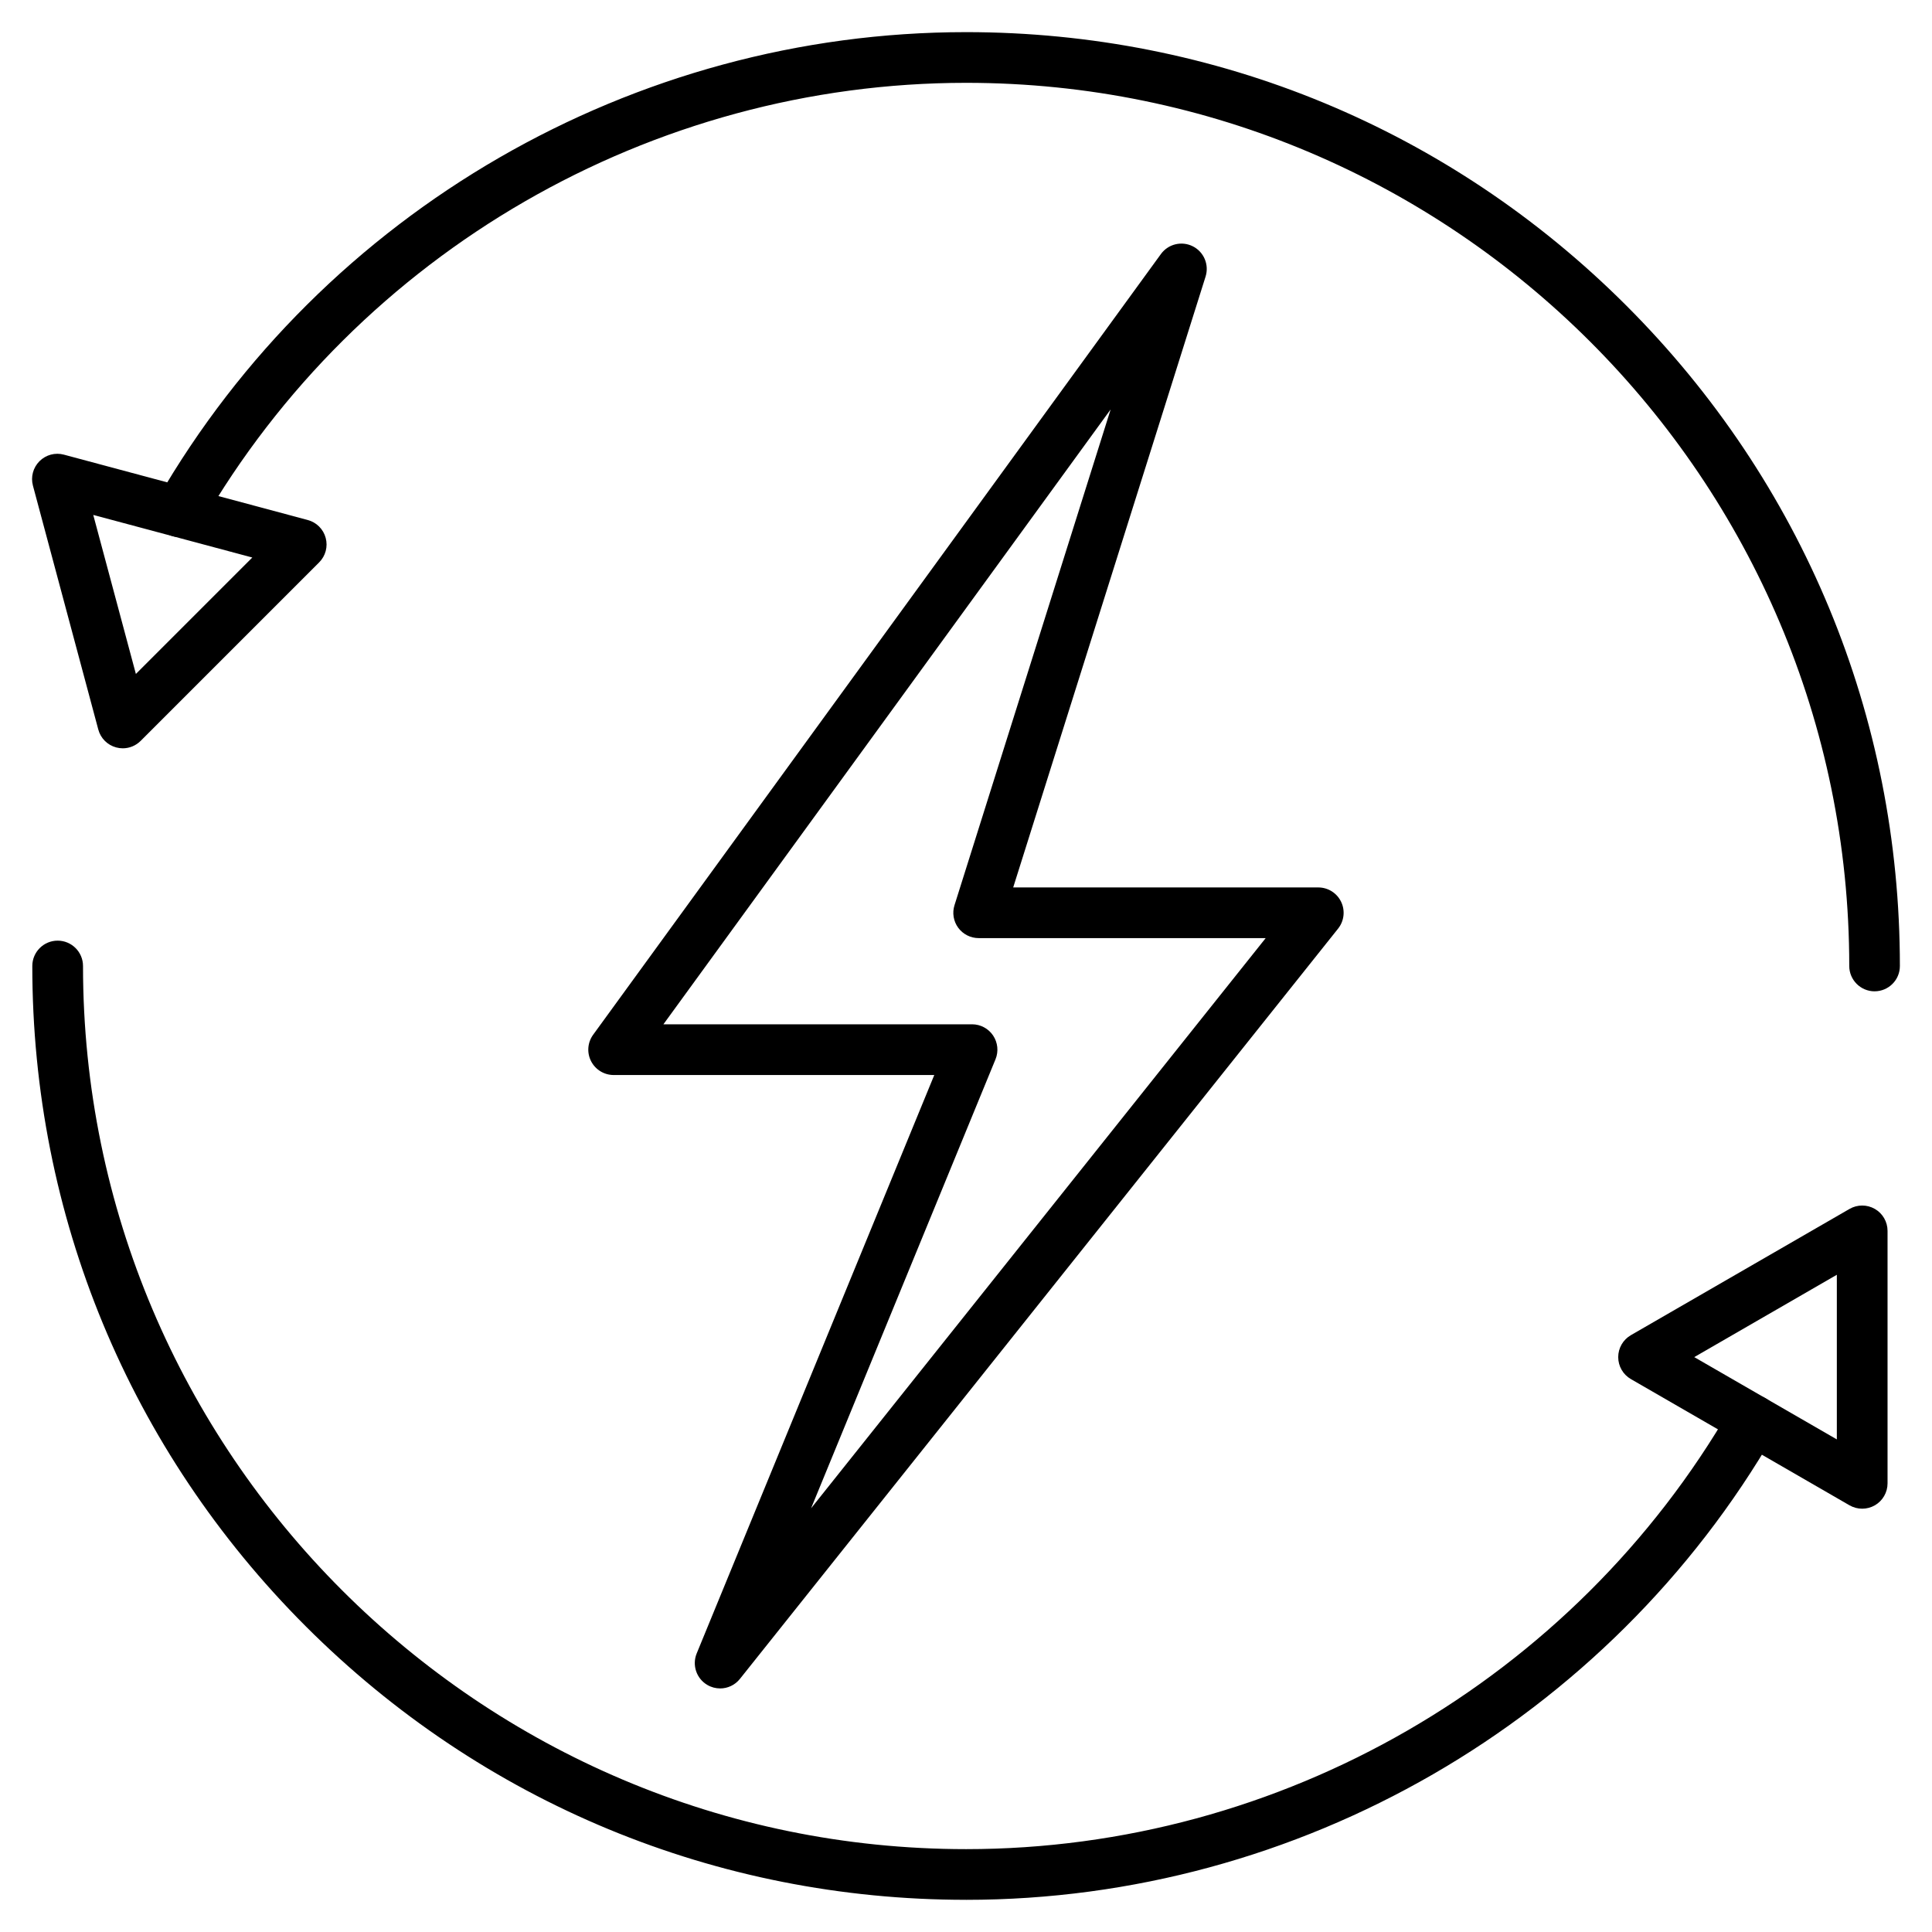
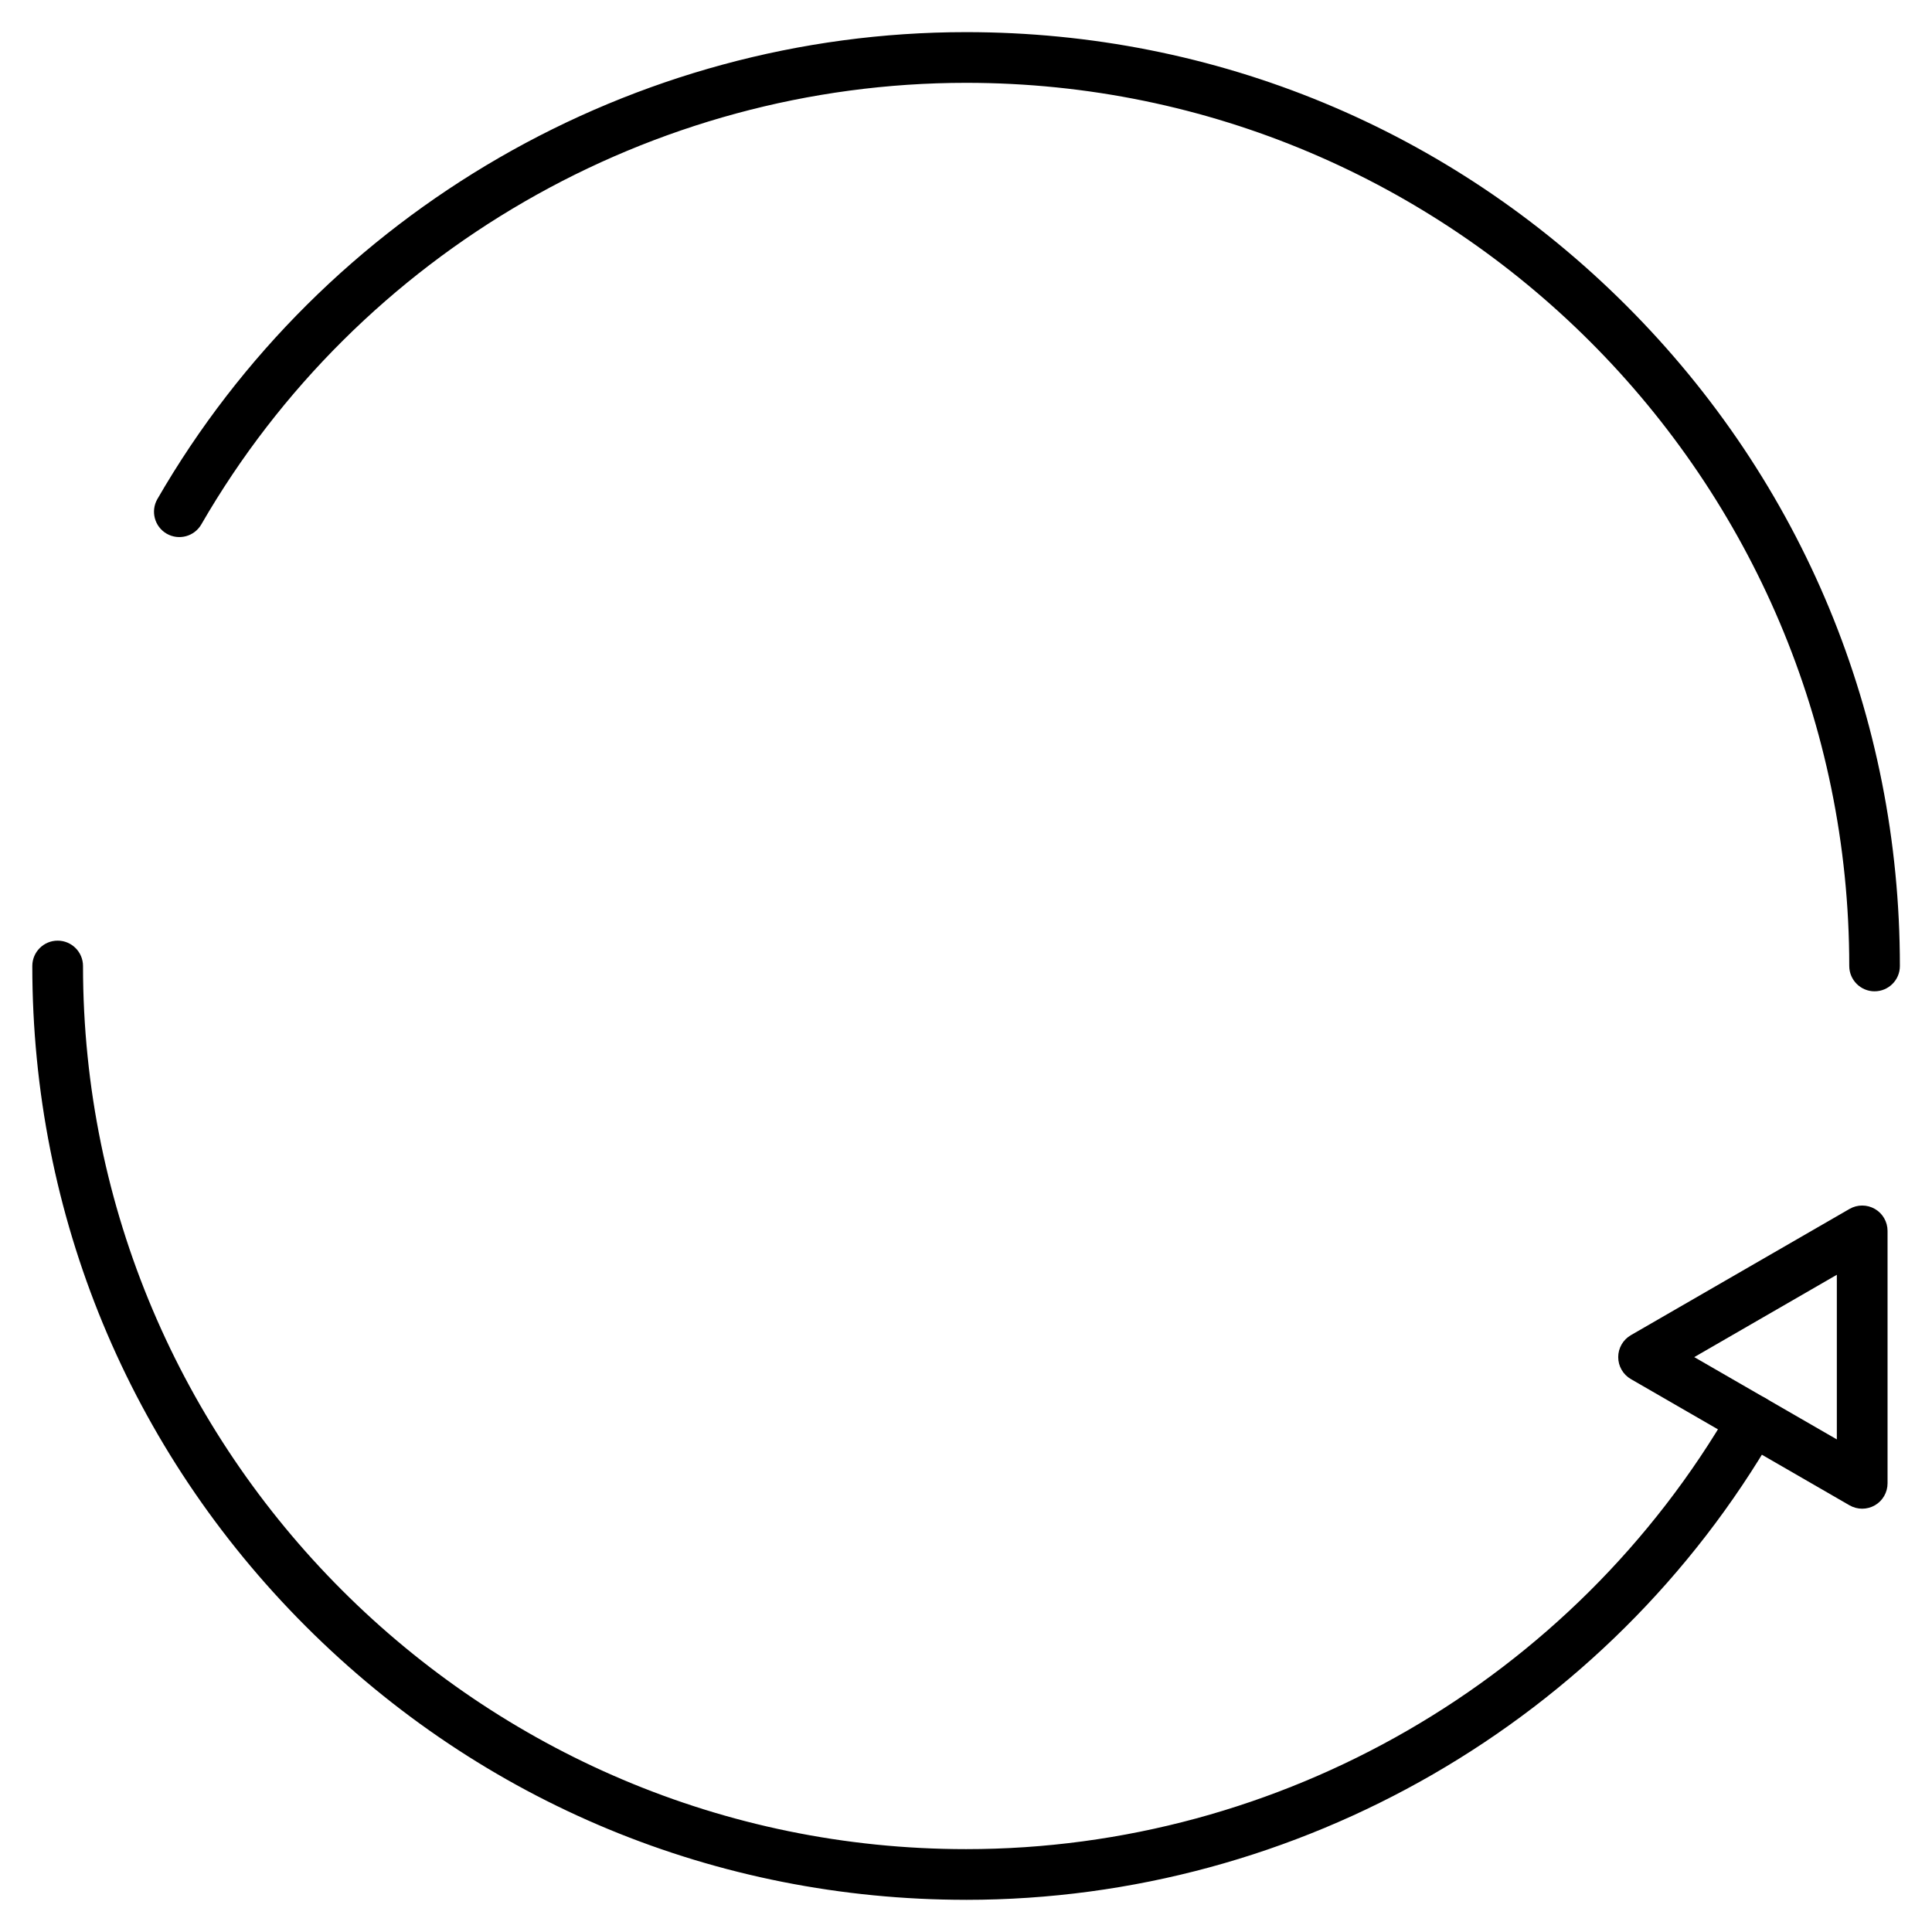
<svg xmlns="http://www.w3.org/2000/svg" fill="#000000" width="800px" height="800px" version="1.1" viewBox="144 144 512 512">
  <g>
    <path d="m640.79 406.71c-3.707 0-6.719-3.012-6.719-6.719 0-129.04-104.98-234.04-234.04-234.04-83.34 0-161 44.84-202.68 117.02-1.859 3.215-5.957 4.309-9.18 2.465-3.215-1.859-4.309-5.969-2.465-9.18 44.066-76.324 126.19-123.74 214.31-123.74 66.102 0 128.25 25.738 174.99 72.48 46.742 46.742 72.48 108.89 72.48 174.99 0.016 3.707-2.996 6.719-6.703 6.719z" />
    <path d="m400.02 647.47c-66.102 0-128.25-25.738-174.99-72.48-46.742-46.742-72.469-108.89-72.469-174.99 0-3.707 3.012-6.719 6.719-6.719s6.719 3.012 6.719 6.719c0 129.05 104.99 234.04 234.04 234.04 83.34 0 161.01-44.84 202.68-117.02 1.859-3.215 5.957-4.309 9.18-2.465 3.215 1.859 4.309 5.969 2.465 9.18-44.082 76.324-126.2 123.74-214.34 123.74z" />
-     <path d="m176.53 342.31c-0.582 0-1.164-0.078-1.734-0.234-2.316-0.617-4.133-2.43-4.746-4.746l-17.32-64.625c-0.629-2.316 0.043-4.793 1.734-6.481 1.703-1.703 4.164-2.363 6.481-1.734l64.621 17.32c2.316 0.617 4.133 2.43 4.746 4.746 0.629 2.316-0.043 4.793-1.734 6.481l-47.301 47.301c-1.277 1.277-2.988 1.973-4.746 1.973zm-7.816-61.848 11.297 42.141 30.855-30.855z" />
    <path d="m637.5 543.82c-1.164 0-2.316-0.301-3.359-0.895l-57.938-33.453c-2.082-1.199-3.359-3.414-3.359-5.82s1.277-4.613 3.359-5.82l57.938-33.453c2.082-1.199 4.637-1.199 6.719 0 2.082 1.199 3.359 3.414 3.359 5.82v66.906c0 2.394-1.277 4.613-3.359 5.82-1.043 0.59-2.195 0.895-3.359 0.895zm-44.504-40.172 37.785 21.809v-43.629z" />
-     <path d="m334.84 591.45c-1.164 0-2.34-0.301-3.402-0.93-2.879-1.691-4.074-5.25-2.809-8.34l62.965-153.29h-84.969c-2.531 0-4.836-1.422-5.988-3.672-1.152-2.25-0.93-4.961 0.547-6.996l150.47-206.9c1.938-2.664 5.519-3.527 8.453-2.047 2.945 1.477 4.367 4.883 3.383 8.016l-50.984 161.89h80.855c2.574 0 4.926 1.477 6.047 3.805s0.805 5.082-0.793 7.098l-158.53 198.84c-1.305 1.648-3.266 2.531-5.246 2.531zm-15.027-176h81.797c2.238 0 4.332 1.121 5.574 2.977 1.242 1.859 1.488 4.223 0.637 6.293l-48.879 119 120.48-151.11h-76.066c-2.137 0-4.152-1.02-5.418-2.742-1.266-1.723-1.633-3.953-0.984-5.988l41.379-131.38z" />
  </g>
</svg>